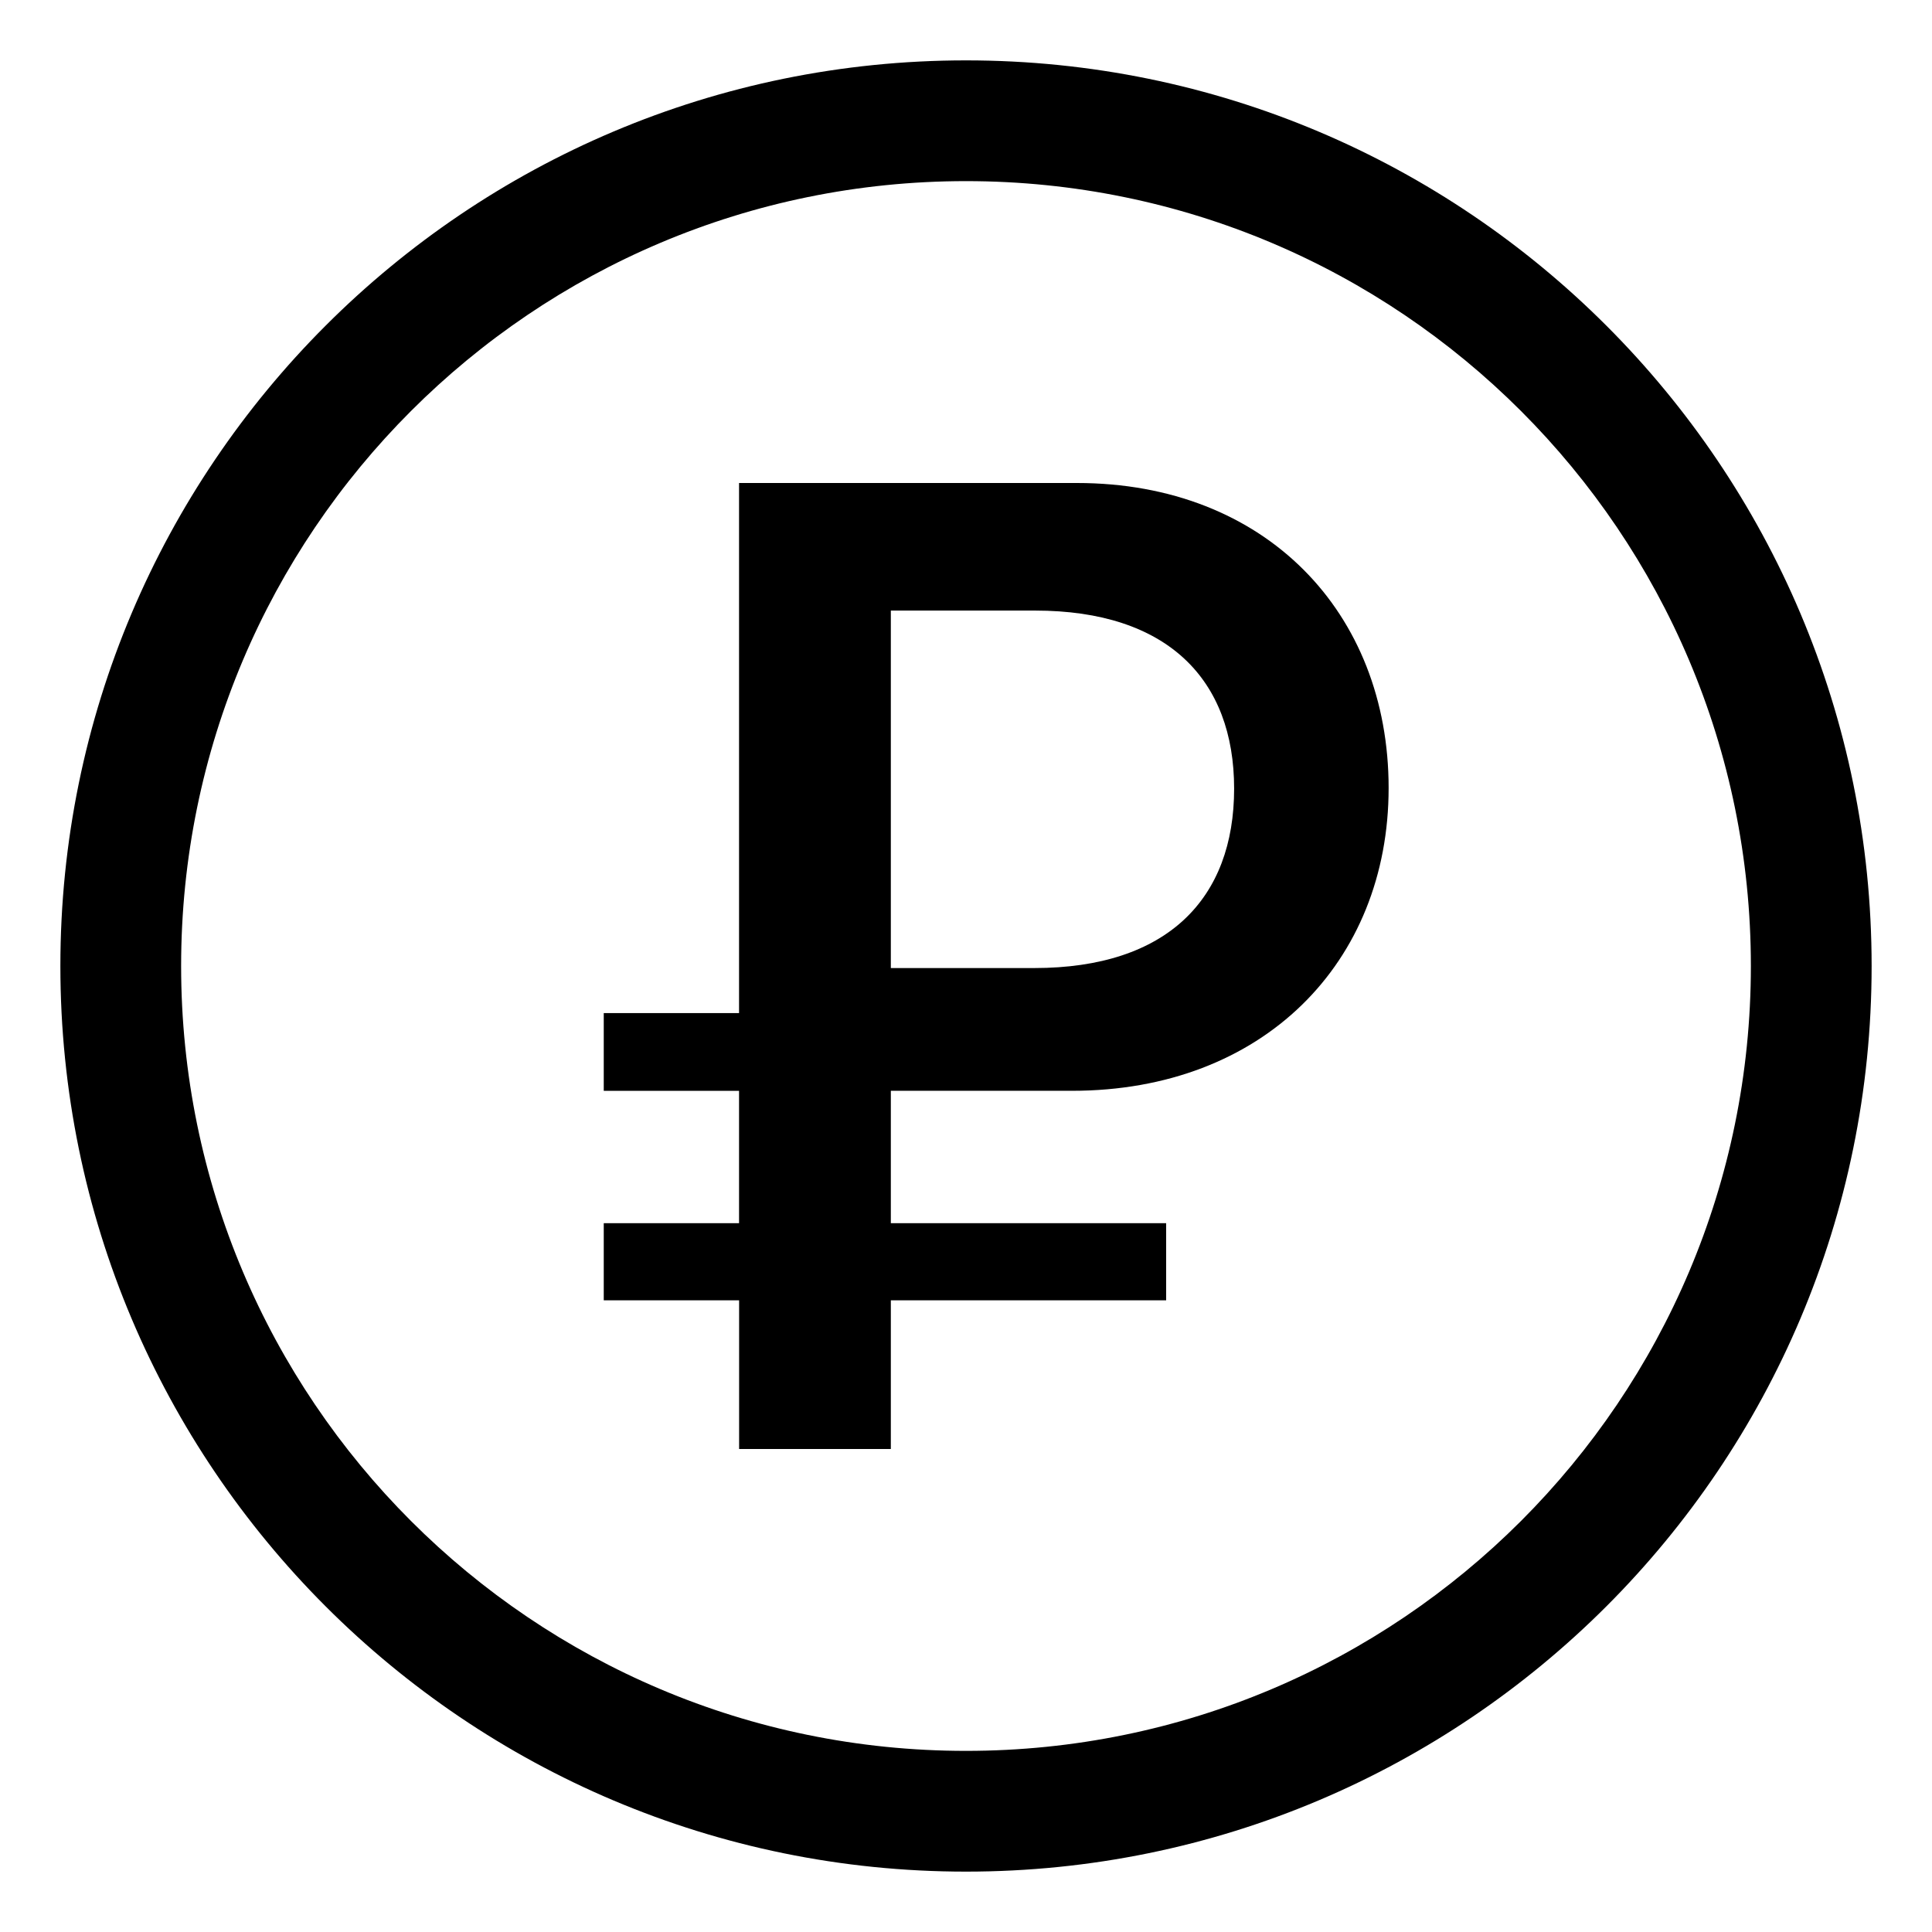
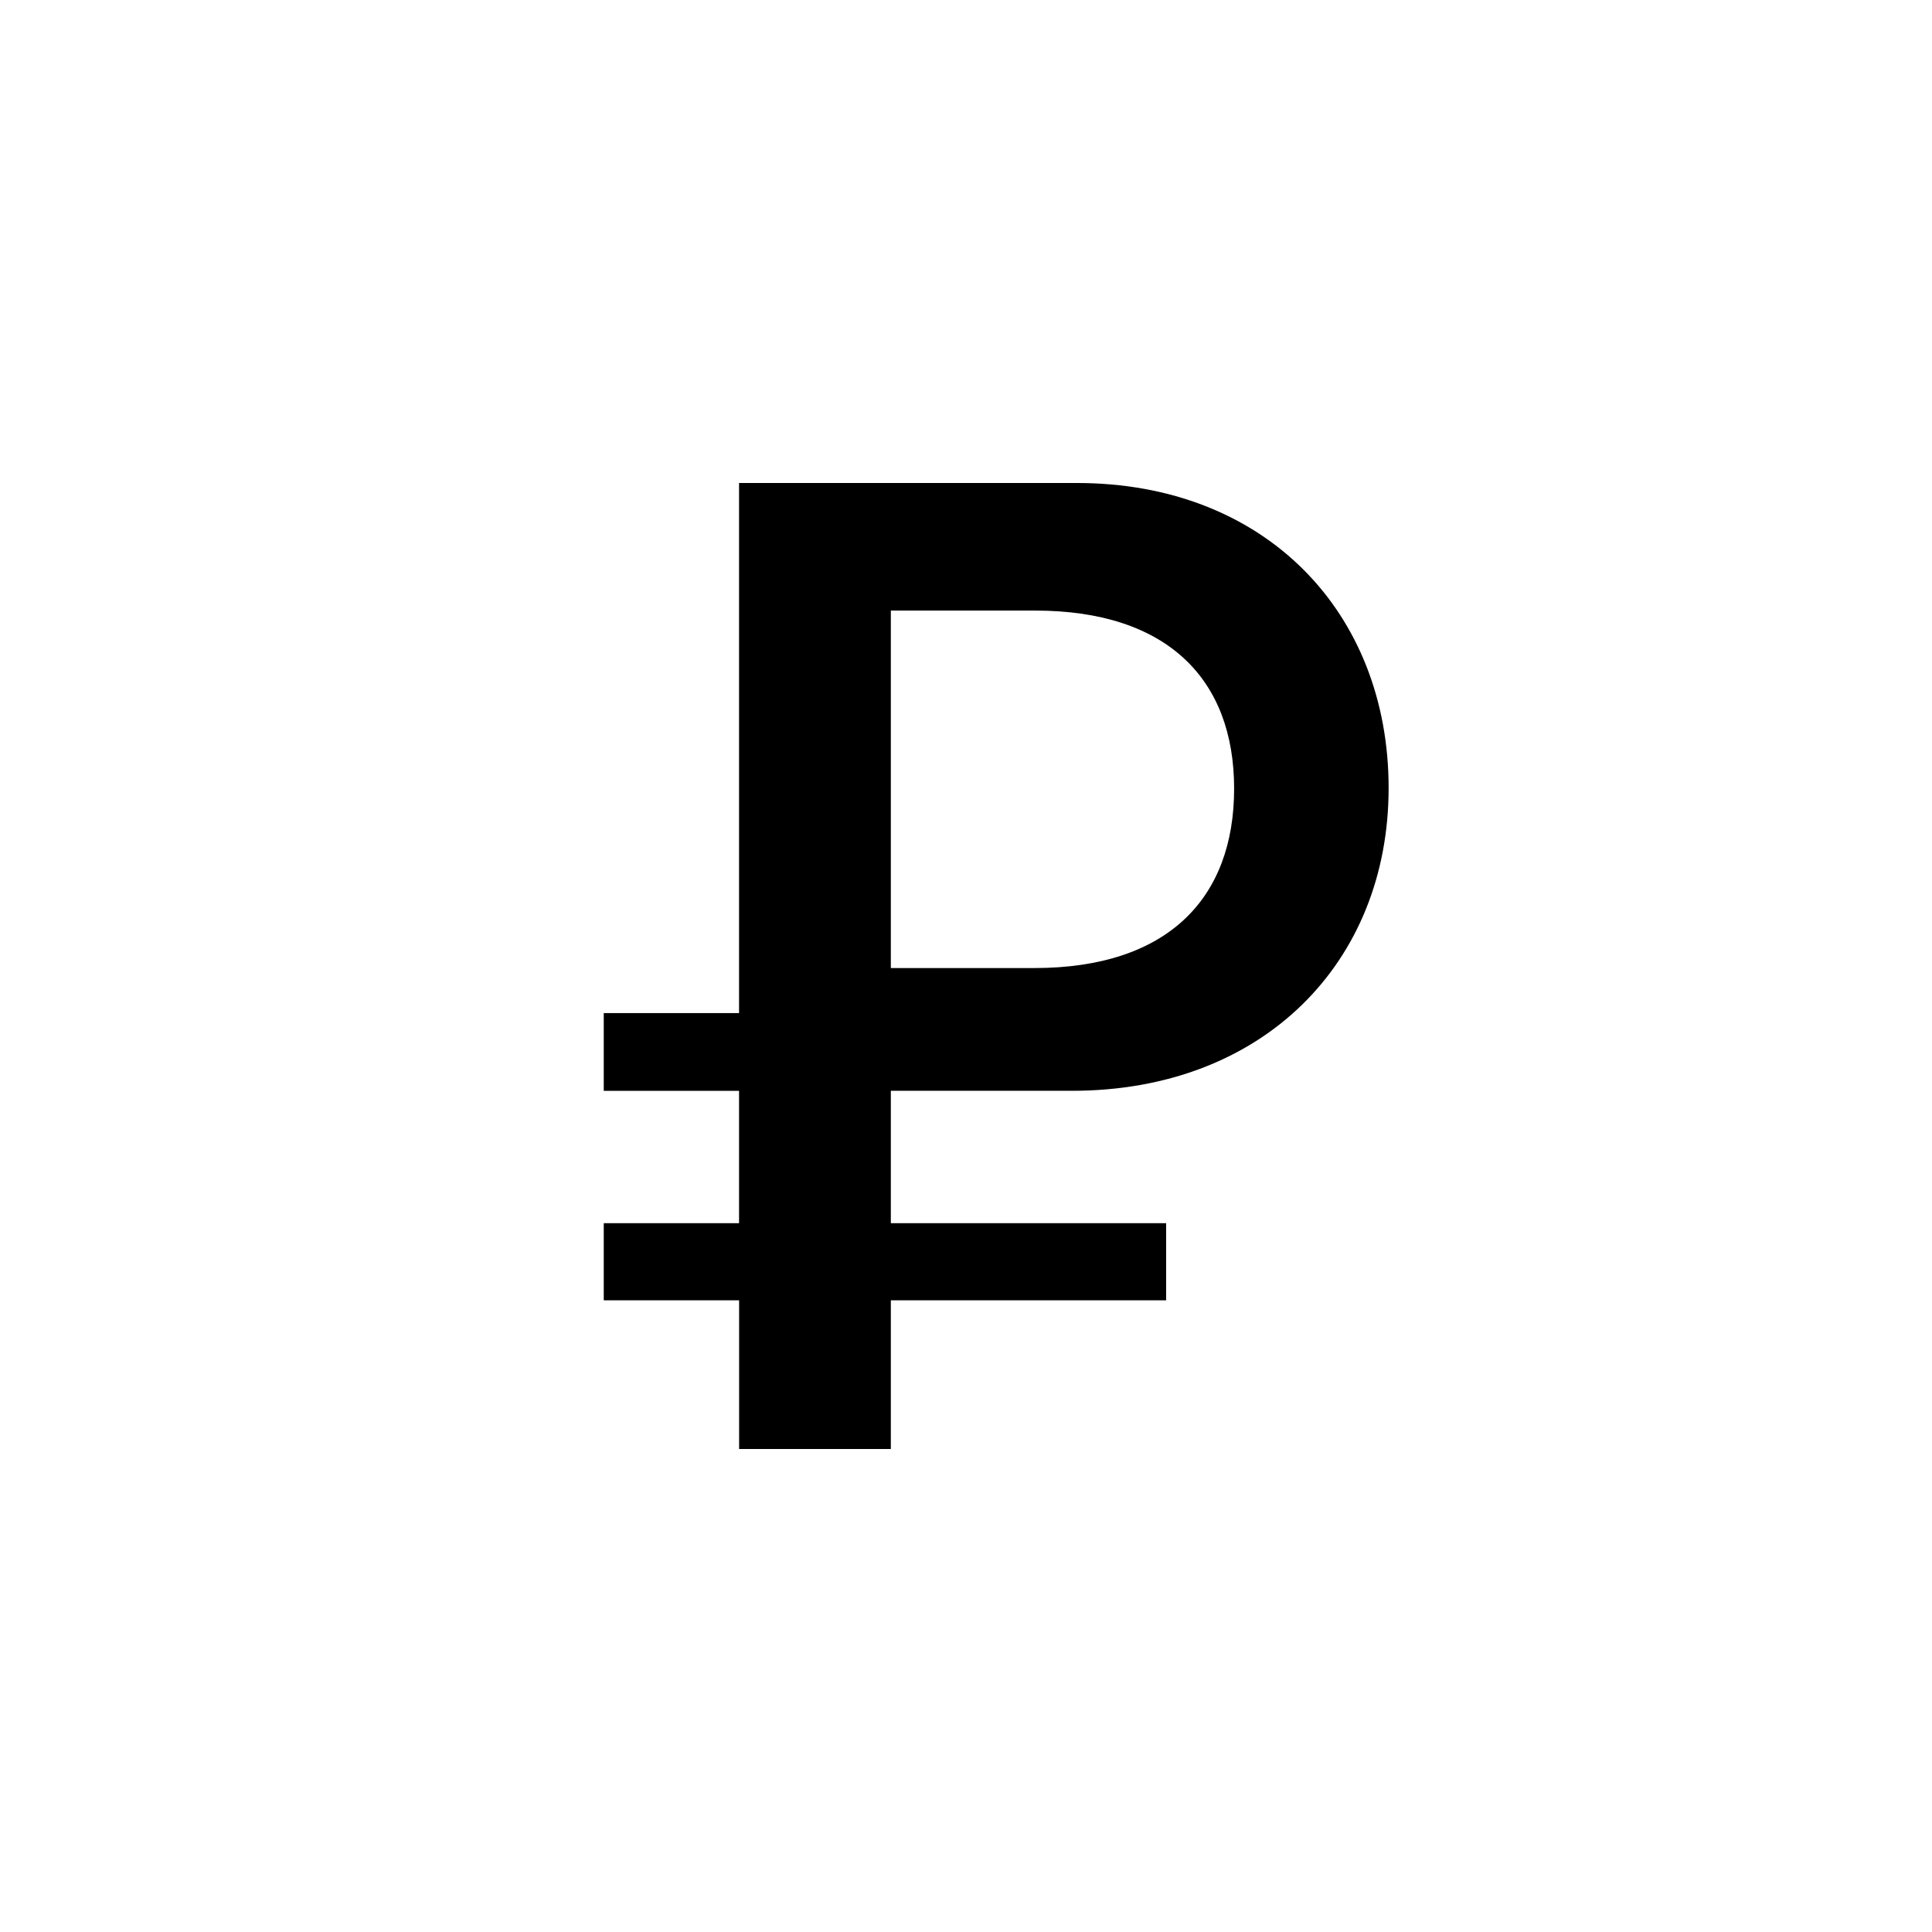
<svg xmlns="http://www.w3.org/2000/svg" width="32" height="32" viewBox="0 0 32 32" fill="none">
  <path d="M17.837 8C20.964 8 23 10.147 23 13.052C23 15.943 20.919 18.067 17.757 18.067H14.755V20.26H19.315V21.537H14.755V24H12.242V21.537H10V20.26H12.241V18.068H10V16.78H12.241V8H17.837ZM17.144 10.113H14.755V16.034H17.131C19.338 16.034 20.441 14.882 20.441 13.062C20.441 11.255 19.339 10.113 17.144 10.113Z" fill="black" />
-   <path fill-rule="evenodd" clip-rule="evenodd" d="M16 31C24.284 31 31 24.284 31 16C31 7.716 24.284 1 16 1C7.716 1 1 7.716 1 16C1 24.284 7.716 31 16 31ZM16 29C23.18 29 29 23.18 29 16C29 8.82 23.18 3 16 3C8.82 3 3 8.82 3 16C3 23.18 8.82 29 16 29Z" fill="black" />
</svg>